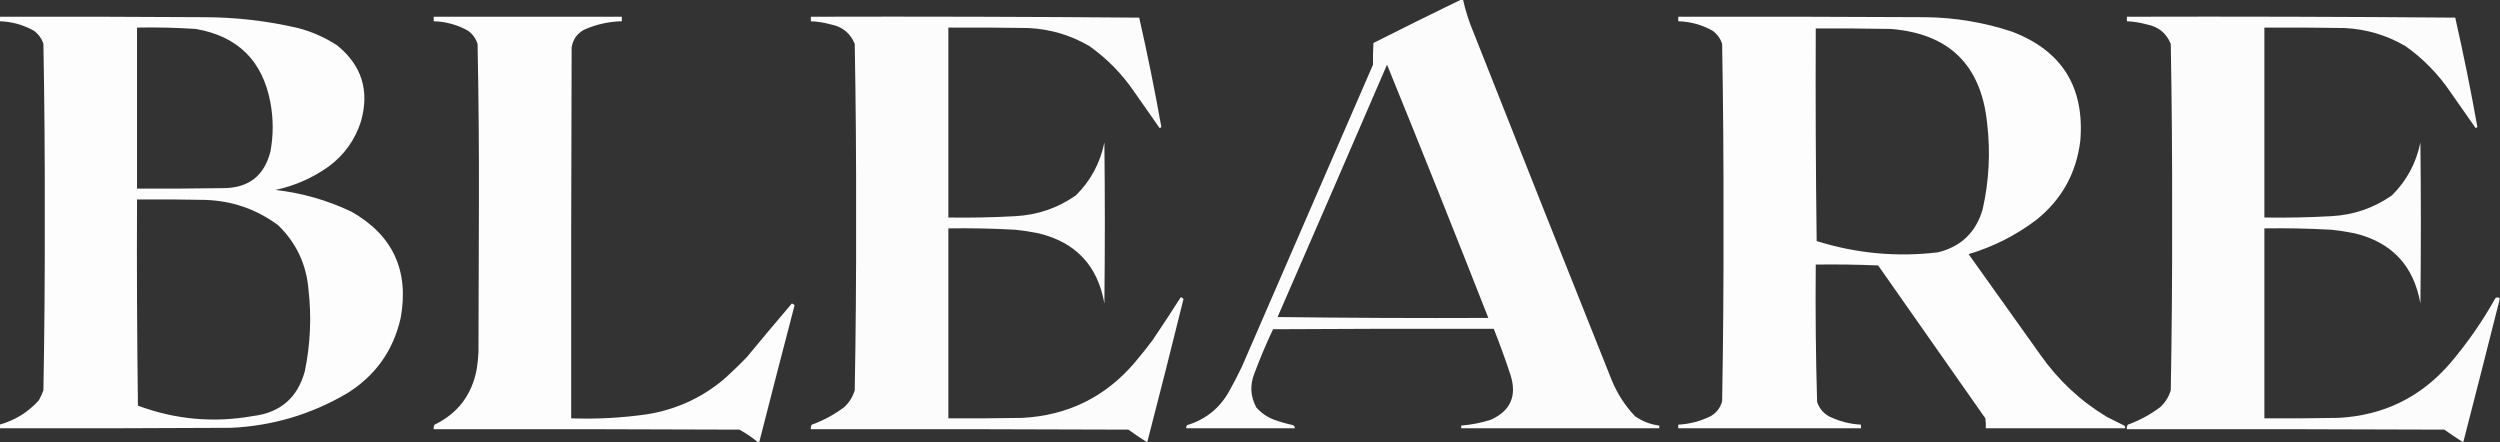
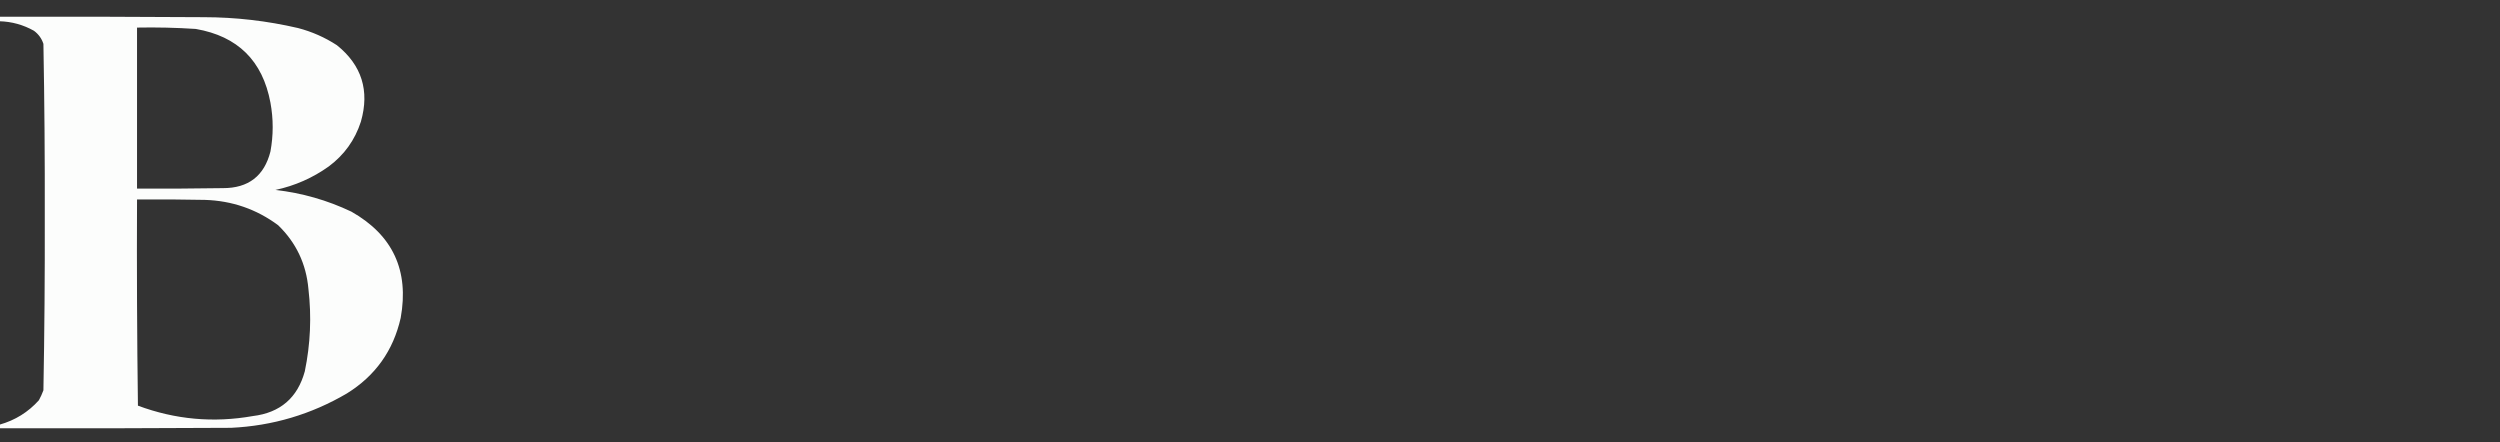
<svg xmlns="http://www.w3.org/2000/svg" style="shape-rendering:geometricPrecision; text-rendering:geometricPrecision; image-rendering:optimizeQuality; fill-rule:evenodd; clip-rule:evenodd" height="489px" width="2764px" version="1.1">
  <rect width="100%" height="100%" fill="#333333" stroke="none" />
  <g>
-     <path d="M 1615.5,-0.5 C 1616.17,-0.5 1616.83,-0.5 1617.5,-0.5C 1620.22,11.842 1624.06,23.842 1629,35.5C 1679.72,163.946 1730.72,292.279 1782,420.5C 1788.13,435.283 1796.63,448.45 1807.5,460C 1815.6,465.757 1824.6,469.257 1834.5,470.5C 1834.5,471.5 1834.5,472.5 1834.5,473.5C 1761.5,473.5 1688.5,473.5 1615.5,473.5C 1615.5,472.5 1615.5,471.5 1615.5,470.5C 1626.75,469.625 1637.75,467.458 1648.5,464C 1670.16,454.059 1677.33,437.559 1670,414.5C 1664.32,397.285 1658.15,380.285 1651.5,363.5C 1570.17,363.333 1488.83,363.5 1407.5,364C 1399.99,379.863 1393.15,396.03 1387,412.5C 1381.71,425.539 1382.37,438.206 1389,450.5C 1394.42,456.59 1400.92,461.09 1408.5,464C 1415.37,466.466 1422.37,468.466 1429.5,470C 1430.97,470.71 1431.64,471.876 1431.5,473.5C 1391.5,473.5 1351.5,473.5 1311.5,473.5C 1311.33,472.178 1311.66,471.011 1312.5,470C 1333.1,463.727 1348.6,451.227 1359,432.5C 1363.92,423.657 1368.59,414.657 1373,405.5C 1421.33,294.167 1469.67,182.833 1518,71.5C 1517.83,63.476 1518,55.476 1518.5,47.5C 1550.77,31.198 1583.1,15.198 1615.5,-0.5 Z M 1533.5,71.5 C 1571.4,164.53 1608.74,257.864 1645.5,351.5C 1567.83,351.833 1490.16,351.5 1412.5,350.5C 1453.03,257.558 1493.37,164.558 1533.5,71.5 Z" fill="#fefffe" style="opacity:0.983" />
-   </g>
+     </g>
  <g>
    <path d="M -0.5,18.5 C 74.834,18.333 150.167,18.5 225.5,19C 260.636,19.052 295.303,23.052 329.5,31C 344.888,35.016 359.222,41.349 372.5,50C 399.973,72.095 408.806,100.261 399,134.5C 392.448,154.763 380.615,171.263 363.5,184C 345.692,196.72 326.026,205.387 304.5,210C 333.84,213.335 361.84,221.335 388.5,234C 434.3,259.966 452.466,299.133 443,351.5C 434.815,387.677 414.982,415.51 383.5,435C 344.048,458.147 301.381,470.814 255.5,473C 170.167,473.5 84.834,473.667 -0.5,473.5C -0.5,472.167 -0.5,470.833 -0.5,469.5C 16.721,464.652 31.221,455.652 43,442.5C 44.941,438.952 46.607,435.286 48,431.5C 49.154,367.693 49.654,303.86 49.5,240C 49.654,176.14 49.154,112.307 48,48.5C 46.078,42.57 42.578,37.737 37.5,34C 25.697,27.382 13.03,23.882 -0.5,23.5C -0.5,21.833 -0.5,20.167 -0.5,18.5 Z M 151.5,30.5 C 173.202,30.081 194.869,30.581 216.5,32C 262.876,40.043 290.376,67.209 299,113.5C 302.307,131.506 302.307,149.506 299,167.5C 292.148,194.536 274.648,208.036 246.5,208C 214.835,208.5 183.168,208.667 151.5,208.5C 151.5,149.167 151.5,89.833 151.5,30.5 Z M 151.5,220.5 C 176.502,220.333 201.502,220.5 226.5,221C 256.568,221.921 283.568,231.254 307.5,249C 327.362,268.229 338.529,291.729 341,319.5C 344.556,350.045 343.223,380.379 337,410.5C 328.987,439.84 309.82,456.34 279.5,460C 236.065,467.686 193.732,463.853 152.5,448.5C 151.5,372.503 151.167,296.503 151.5,220.5 Z" fill="#fefffe" style="opacity:0.988" />
  </g>
  <g>
-     <path d="M 839.5,488.5 C 838.833,488.5 838.167,488.5 837.5,488.5C 831.284,483.472 824.617,478.972 817.5,475C 704.834,474.5 592.167,474.333 479.5,474.5C 479.215,472.712 479.548,471.045 480.5,469.5C 506.08,457.072 521.58,436.738 527,408.5C 528.023,402.207 528.689,395.874 529,389.5C 529.167,333.833 529.333,278.167 529.5,222.5C 529.653,164.474 529.153,106.474 528,48.5C 526.078,42.57 522.578,37.737 517.5,34C 505.701,27.383 493.034,23.883 479.5,23.5C 479.5,21.833 479.5,20.167 479.5,18.5C 548.833,18.5 618.167,18.5 687.5,18.5C 687.5,20.167 687.5,21.833 687.5,23.5C 672.853,23.828 658.853,26.995 645.5,33C 637.832,37.331 633.332,43.831 632,52.5C 631.5,189.166 631.333,325.833 631.5,462.5C 659.649,463.521 687.649,462.021 715.5,458C 747.053,452.885 775.053,440.218 799.5,420C 808.637,411.864 817.47,403.364 826,394.5C 842.342,374.662 858.842,354.995 875.5,335.5C 876.672,335.919 877.672,336.585 878.5,337.5C 865.341,387.804 852.341,438.137 839.5,488.5 Z" fill="#fefffe" style="opacity:0.985" />
-   </g>
+     </g>
  <g>
-     <path d="M 1268.5,488.5 C 1268.17,488.5 1267.83,488.5 1267.5,488.5C 1260.74,484.255 1254.07,479.755 1247.5,475C 1130.5,474.5 1013.5,474.333 896.5,474.5C 896.215,472.712 896.548,471.045 897.5,469.5C 910.555,464.808 922.555,458.308 933.5,450C 938.974,444.892 942.807,438.725 945,431.5C 946.154,367.693 946.654,303.86 946.5,240C 946.654,176.14 946.154,112.307 945,48.5C 940.113,36.626 931.28,29.459 918.5,27C 911.289,24.991 903.956,23.824 896.5,23.5C 896.5,21.833 896.5,20.167 896.5,18.5C 1017.5,18.167 1138.5,18.5 1259.5,19.5C 1268.64,59.69 1276.8,100.023 1284,140.5C 1283.44,141.022 1282.77,141.355 1282,141.5C 1272.68,128.197 1263.34,114.863 1254,101.5C 1240.54,81.709 1224.04,64.875 1204.5,51C 1183.84,38.916 1161.51,32.249 1137.5,31C 1107.84,30.5 1078.17,30.333 1048.5,30.5C 1048.5,100.5 1048.5,170.5 1048.5,240.5C 1073.19,240.871 1097.86,240.371 1122.5,239C 1147.12,237.682 1169.46,230.015 1189.5,216C 1205.86,199.781 1216.36,180.281 1221,157.5C 1221.67,216.833 1221.67,276.167 1221,335.5C 1213.65,293.819 1189.48,267.986 1148.5,258C 1139.9,256.233 1131.23,254.9 1122.5,254C 1097.86,252.629 1073.19,252.129 1048.5,252.5C 1048.5,322.5 1048.5,392.5 1048.5,462.5C 1075.84,462.667 1103.17,462.5 1130.5,462C 1180.37,459.312 1221.54,439.146 1254,401.5C 1260.91,393.349 1267.57,385.016 1274,376.5C 1284.76,360.634 1295.26,344.634 1305.5,328.5C 1306.67,328.919 1307.67,329.585 1308.5,330.5C 1295.47,383.276 1282.14,435.942 1268.5,488.5 Z" fill="#fefffe" style="opacity:0.981" />
-   </g>
+     </g>
  <g>
-     <path d="M 1855.5,18.5 C 1946.5,18.333 2037.5,18.5 2128.5,19C 2161.35,19.364 2193.35,24.697 2224.5,35C 2279.65,56.08 2304.81,96.247 2300,155.5C 2295.66,191.347 2279.5,220.513 2251.5,243C 2228.87,260.15 2203.87,272.817 2176.5,281C 2203,318.167 2229.5,355.333 2256,392.5C 2275.72,420.559 2300.22,443.392 2329.5,461C 2335.83,464.167 2342.17,467.333 2348.5,470.5C 2349.39,471.325 2349.72,472.325 2349.5,473.5C 2298.17,473.5 2246.83,473.5 2195.5,473.5C 2195.67,469.818 2195.5,466.152 2195,462.5C 2155.5,406.167 2116,349.833 2076.5,293.5C 2053.51,292.5 2030.51,292.167 2007.5,292.5C 2007.02,343.213 2007.52,393.88 2009,444.5C 2011.3,451.139 2015.47,456.306 2021.5,460C 2032.84,465.667 2044.84,468.834 2057.5,469.5C 2057.5,470.833 2057.5,472.167 2057.5,473.5C 1990.17,473.5 1922.83,473.5 1855.5,473.5C 1855.5,472.167 1855.5,470.833 1855.5,469.5C 1868.16,468.834 1880.16,465.667 1891.5,460C 1897.97,456.206 1902.13,450.706 1904,443.5C 1905.16,377.863 1905.66,312.197 1905.5,246.5C 1905.65,180.474 1905.15,114.474 1904,48.5C 1902.08,42.57 1898.58,37.737 1893.5,34C 1881.7,27.383 1869.03,23.883 1855.5,23.5C 1855.5,21.833 1855.5,20.167 1855.5,18.5 Z M 2007.5,31.5 C 2035.17,31.333 2062.84,31.5 2090.5,32C 2154.99,37.154 2190.49,71.987 2197,136.5C 2200.77,168.449 2199.1,200.116 2192,231.5C 2184.59,256.912 2168.09,272.745 2142.5,279C 2096.93,284.4 2052.27,280.233 2008.5,266.5C 2007.5,188.17 2007.17,109.836 2007.5,31.5 Z" fill="#fefffe" style="opacity:0.989" />
-   </g>
+     </g>
  <g>
-     <path d="M 2763.5,329.5 C 2763.5,330.167 2763.5,330.833 2763.5,331.5C 2750.34,383.789 2737.01,436.122 2723.5,488.5C 2723.17,488.5 2722.83,488.5 2722.5,488.5C 2715.74,484.255 2709.07,479.755 2702.5,475C 2585.5,474.5 2468.5,474.333 2351.5,474.5C 2351.21,472.712 2351.55,471.045 2352.5,469.5C 2365.55,464.808 2377.55,458.308 2388.5,450C 2393.97,444.892 2397.81,438.725 2400,431.5C 2401.15,367.693 2401.65,303.86 2401.5,240C 2401.65,176.14 2401.15,112.307 2400,48.5C 2395.11,36.626 2386.28,29.459 2373.5,27C 2366.29,24.991 2358.96,23.824 2351.5,23.5C 2351.5,21.833 2351.5,20.167 2351.5,18.5C 2472.5,18.167 2593.5,18.5 2714.5,19.5C 2723.64,59.69 2731.8,100.023 2739,140.5C 2738.44,141.022 2737.77,141.355 2737,141.5C 2727.68,128.197 2718.34,114.863 2709,101.5C 2695.54,81.709 2679.04,64.875 2659.5,51C 2638.84,38.916 2616.51,32.249 2592.5,31C 2562.84,30.5 2533.17,30.333 2503.5,30.5C 2503.5,100.5 2503.5,170.5 2503.5,240.5C 2528.19,240.871 2552.86,240.371 2577.5,239C 2602.12,237.682 2624.46,230.015 2644.5,216C 2660.86,199.781 2671.36,180.281 2676,157.5C 2676.67,216.833 2676.67,276.167 2676,335.5C 2668.65,293.819 2644.48,267.986 2603.5,258C 2594.9,256.233 2586.23,254.9 2577.5,254C 2552.86,252.629 2528.19,252.129 2503.5,252.5C 2503.5,322.5 2503.5,392.5 2503.5,462.5C 2530.84,462.667 2558.17,462.5 2585.5,462C 2635.37,459.312 2676.54,439.146 2709,401.5C 2728.01,379.155 2744.67,355.155 2759,329.5C 2760.41,328.587 2761.91,328.587 2763.5,329.5 Z" fill="#fefffe" style="opacity:0.981" />
-   </g>
+     </g>
</svg>